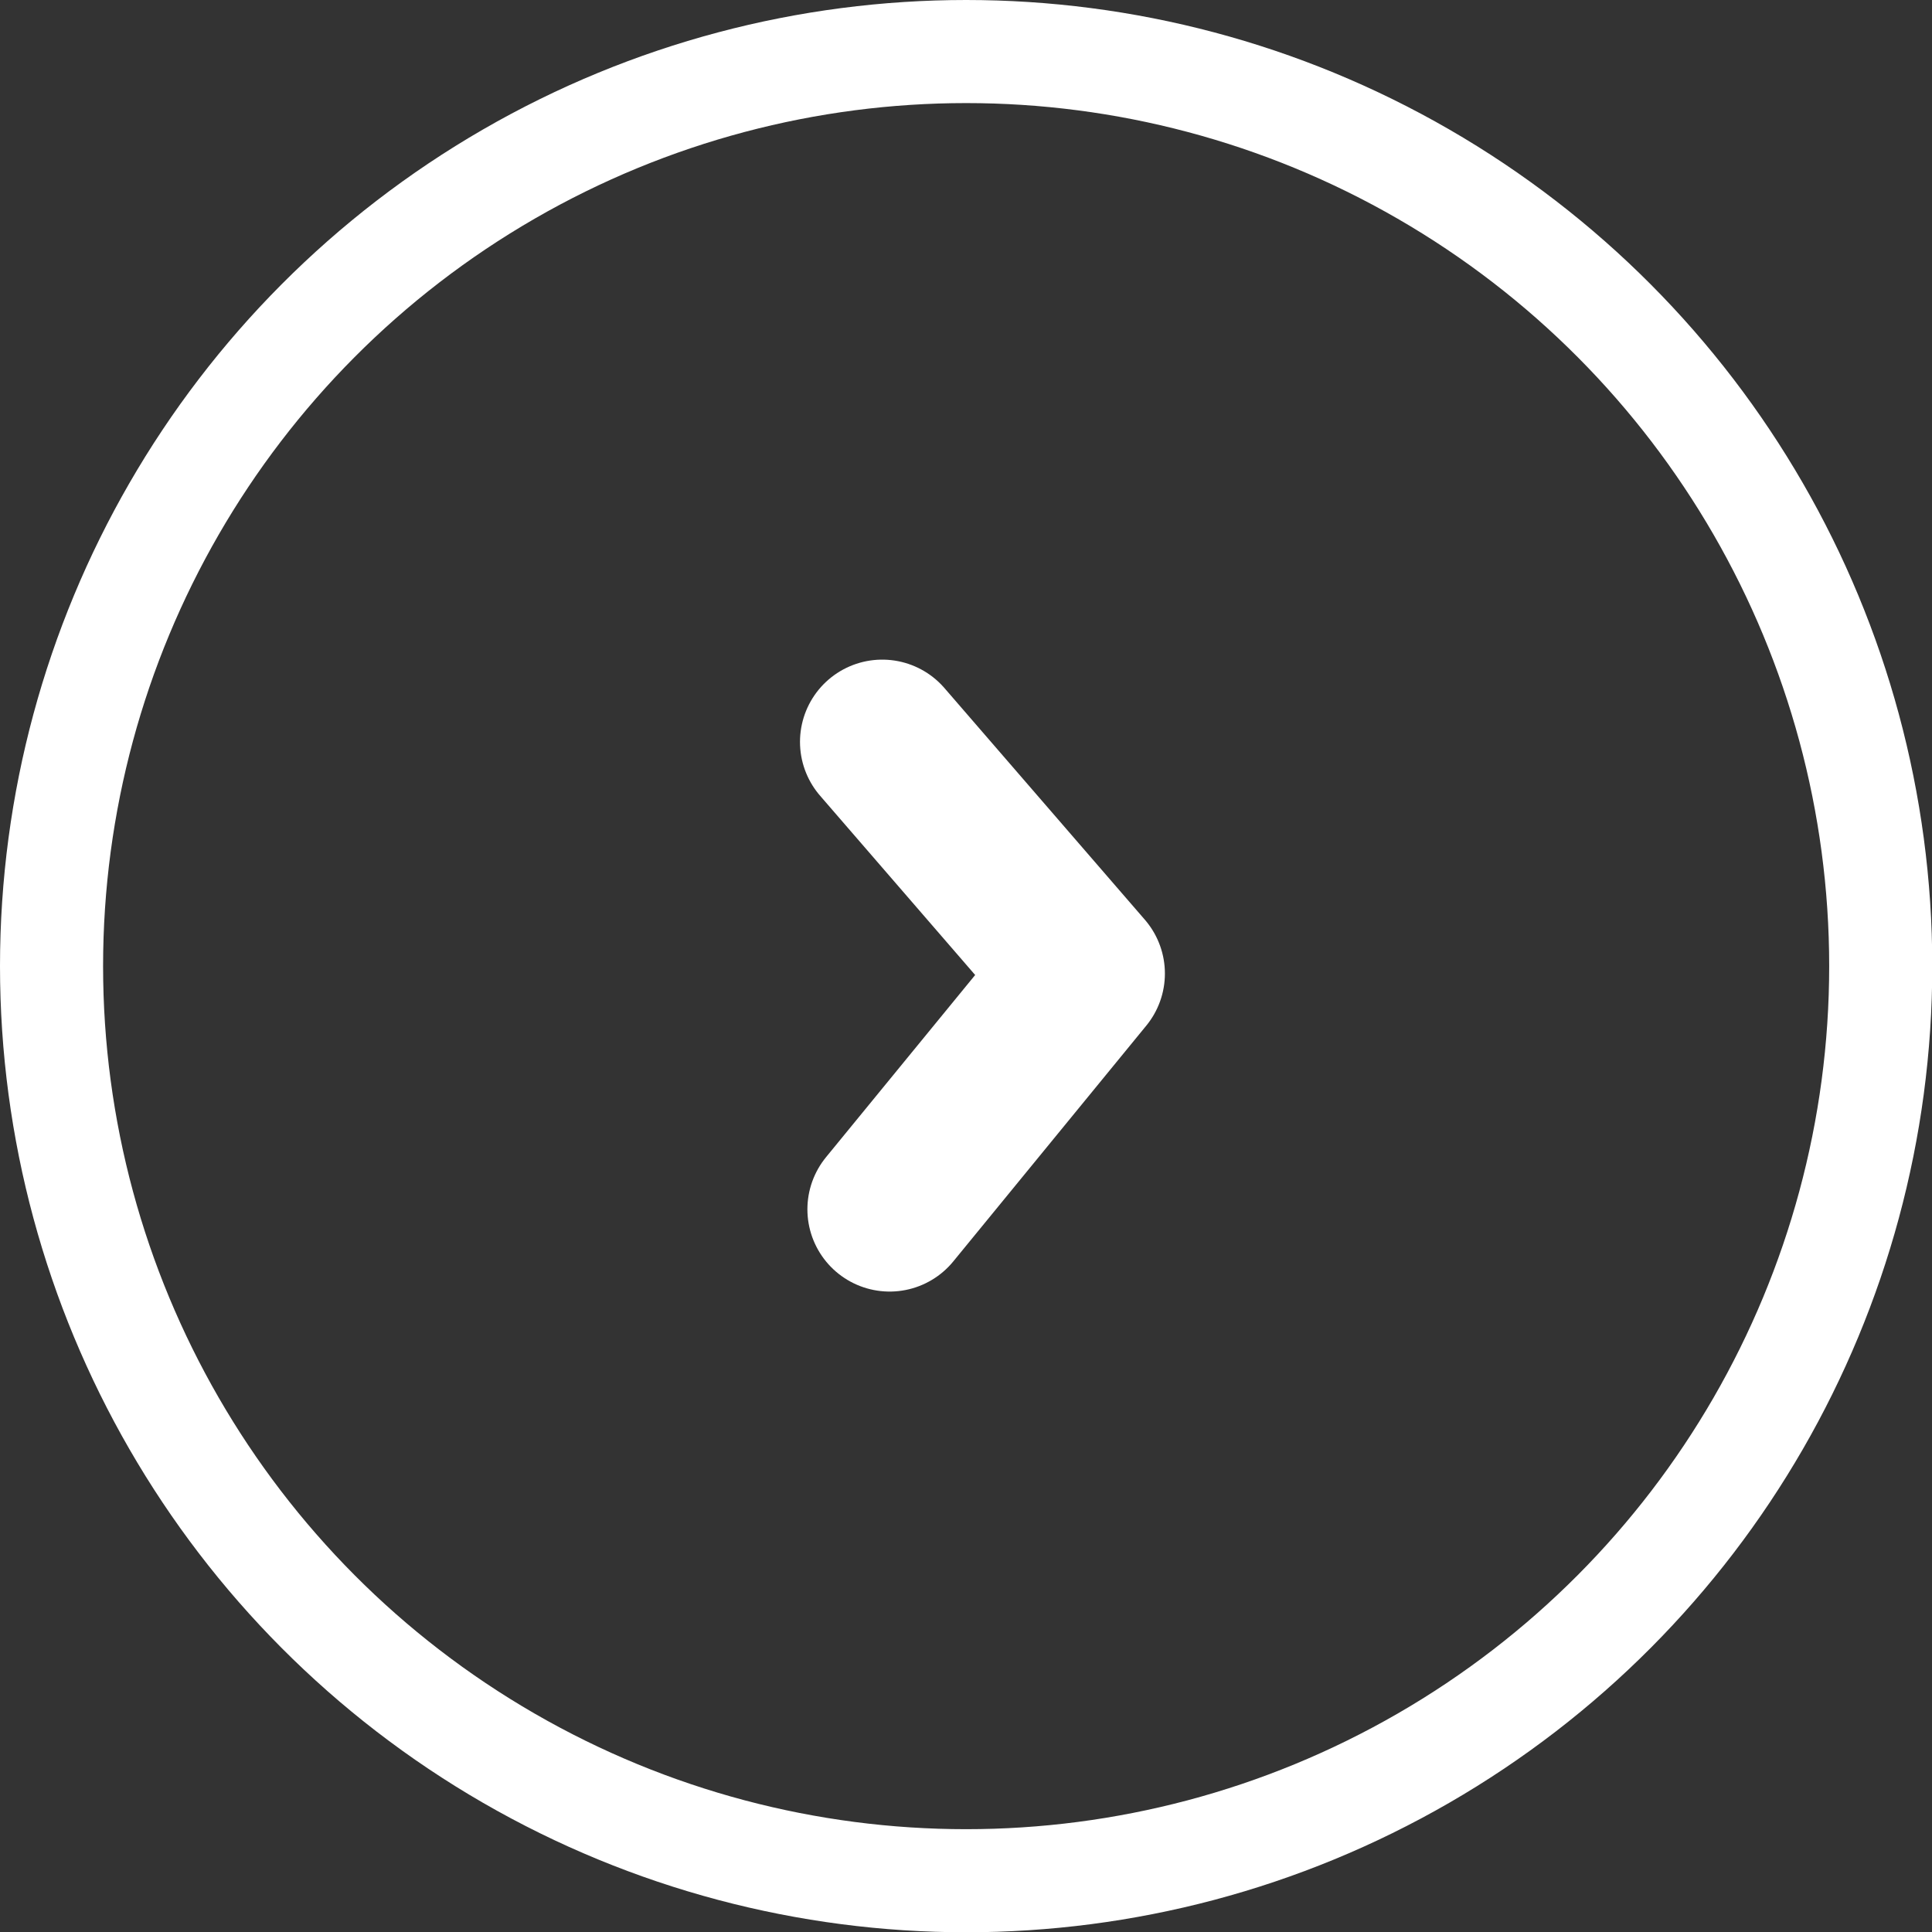
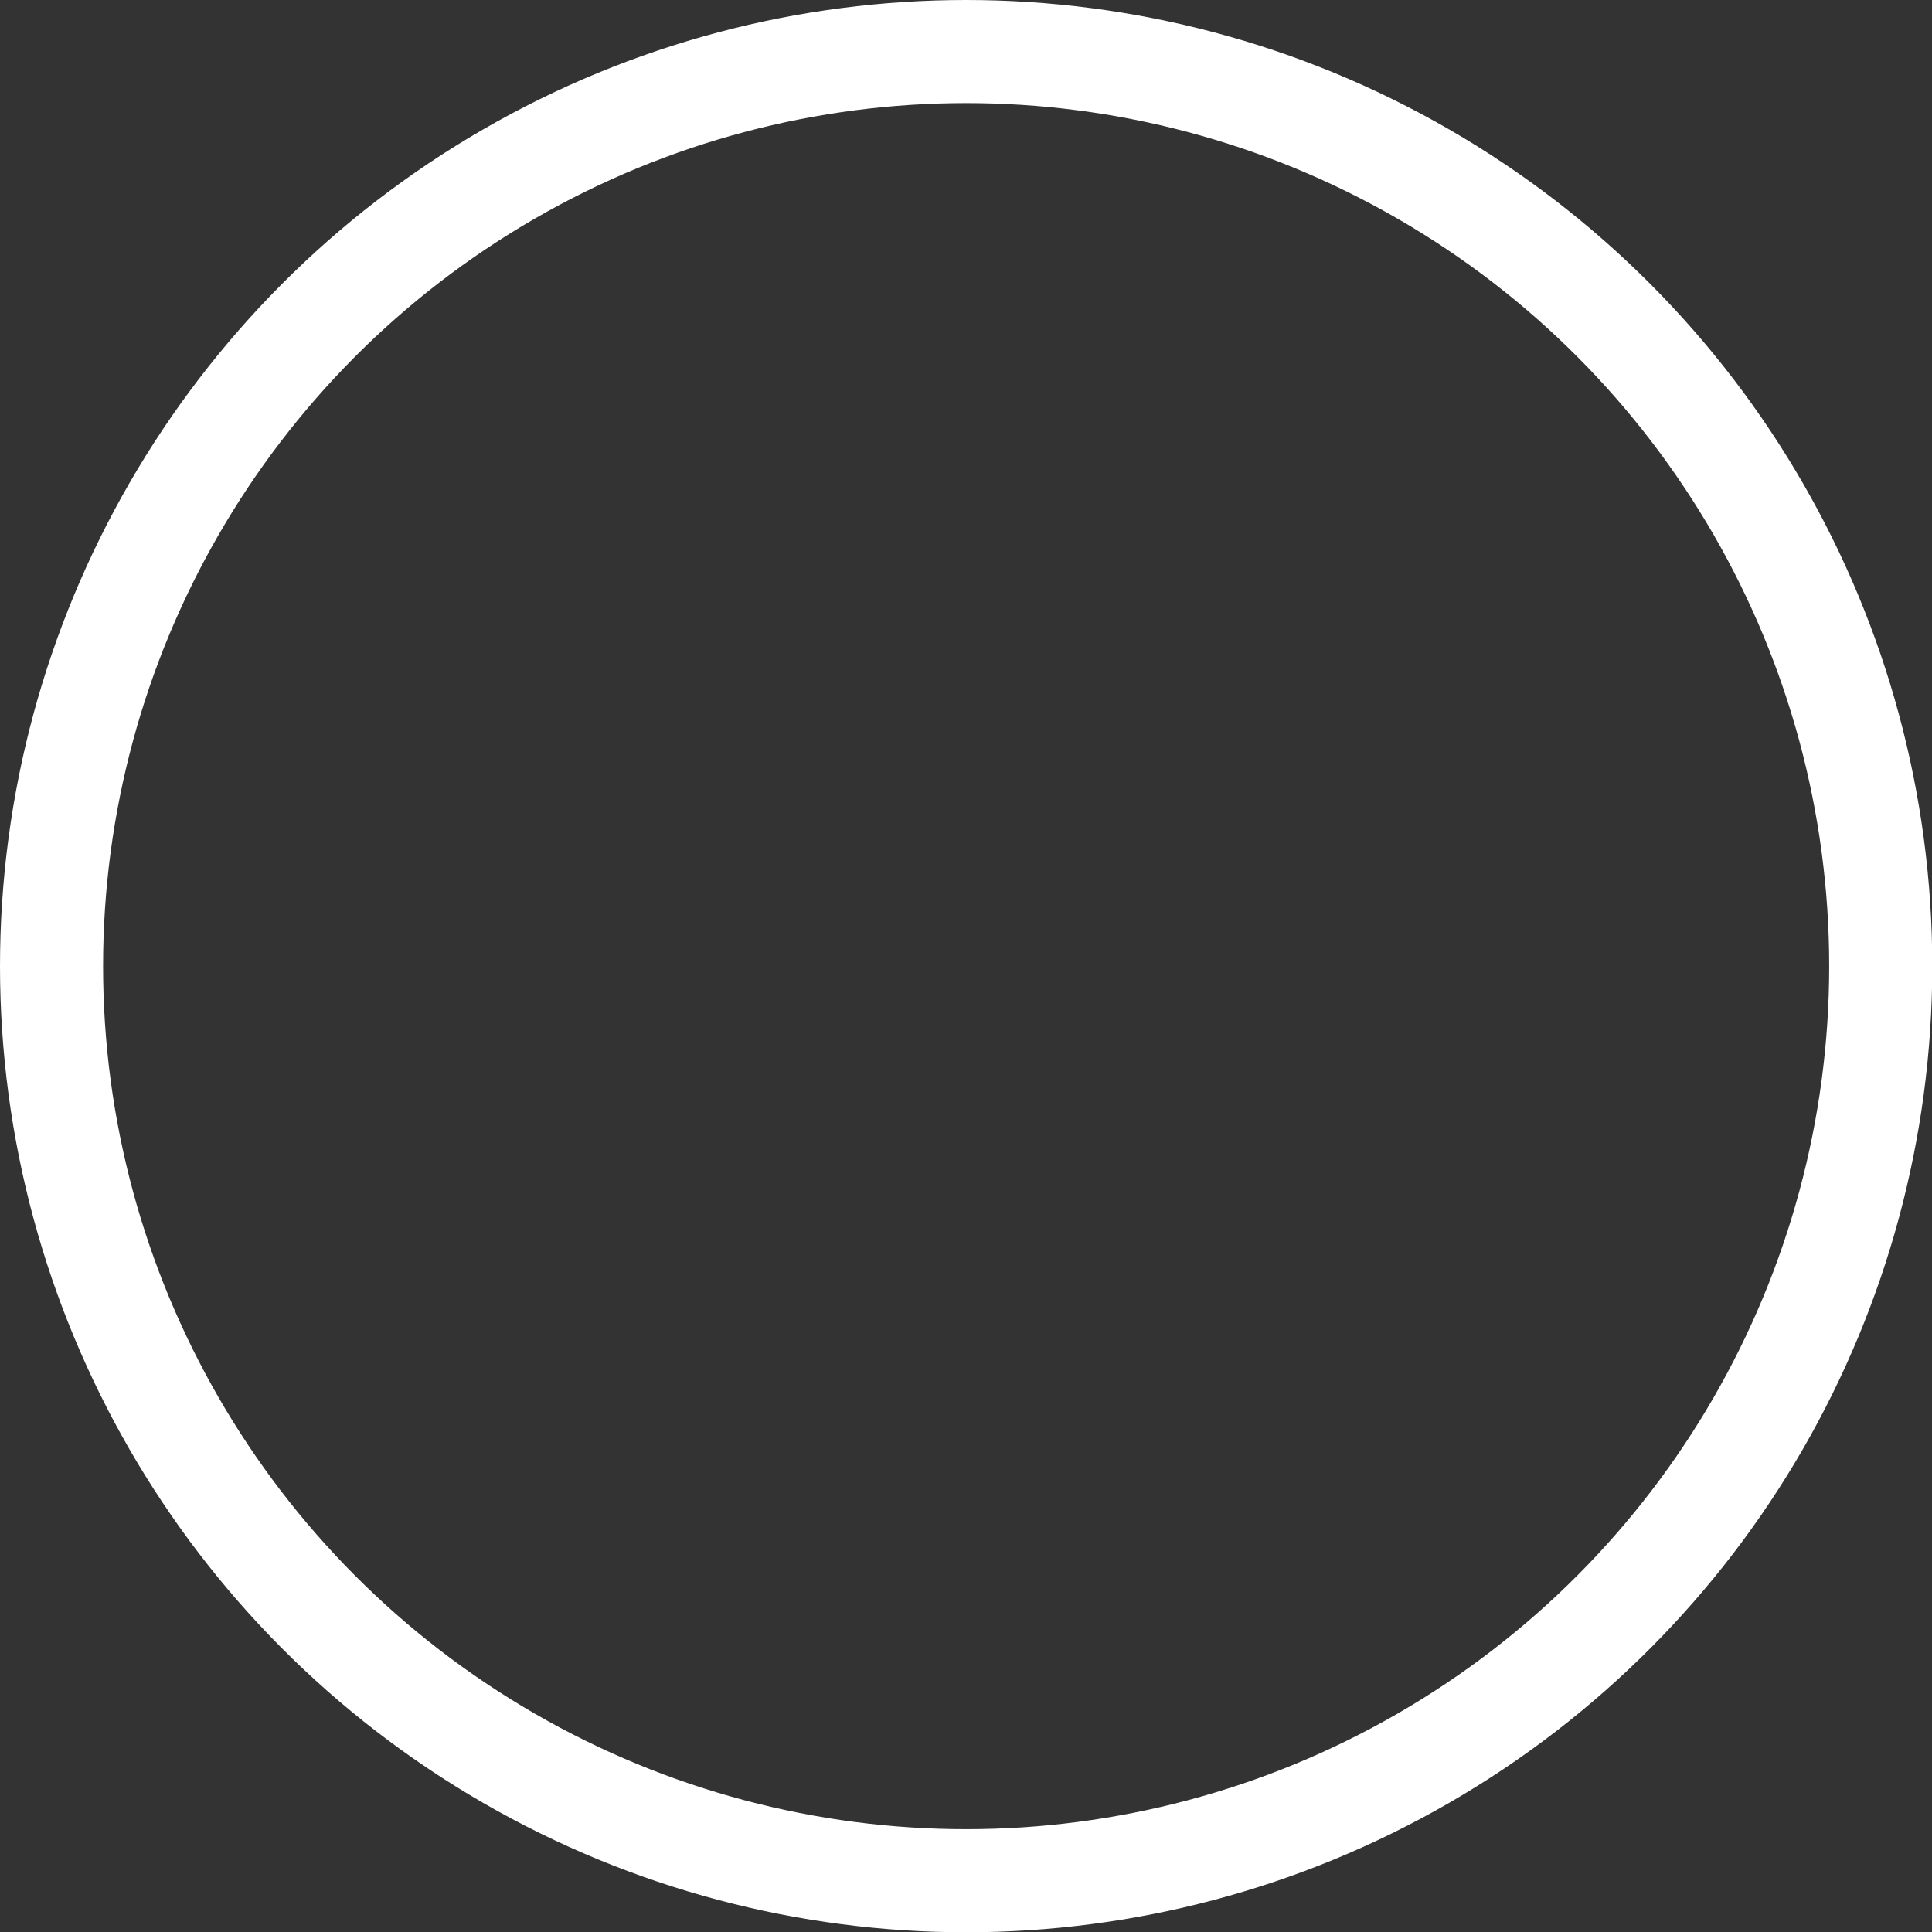
<svg xmlns="http://www.w3.org/2000/svg" xmlns:ns1="http://www.inkscape.org/namespaces/inkscape" xmlns:ns2="http://sodipodi.sourceforge.net/DTD/sodipodi-0.dtd" width="7.047mm" height="7.047mm" viewBox="0 0 7.047 7.047" version="1.1" id="svg1" xml:space="preserve" ns1:version="1.3.2 (091e20e, 2023-11-25, custom)" ns2:docname="arrow_white.svg">
  <rect x="0" y="0" width="7.047" height="7.047" fill="#333333" stroke="none" />
  <ns2:namedview id="namedview1" pagecolor="#ffffff" bordercolor="#999999" borderopacity="1" ns1:showpageshadow="2" ns1:pageopacity="0" ns1:pagecheckerboard="0" ns1:deskcolor="#d1d1d1" ns1:document-units="mm" ns1:zoom="16.388211" ns1:cx="26.207863" ns1:cy="11.868287" ns1:window-width="1920" ns1:window-height="1009" ns1:window-x="1912" ns1:window-y="-8" ns1:window-maximized="1" ns1:current-layer="layer1" />
  <defs id="defs1" />
  <g ns1:label="Layer 1" ns1:groupmode="layer" id="layer1" transform="translate(-108.809,-133.16)">
    <circle style="fill:none;fill-opacity:1;stroke:#ffffff;stroke-width:0.376;stroke-linecap:round;stroke-linejoin:round;stroke-dasharray:none;stroke-opacity:1;opacity:1" id="path1" cx="112.333" cy="136.684" r="3.336" />
-     <path style="fill:none;fill-opacity:1;stroke:#ffffff;stroke-width:0.6;stroke-linecap:round;stroke-linejoin:round;stroke-dasharray:none;stroke-opacity:1" d="m 112.027,135.866 0.731,0.845 -0.704,0.86" id="path2" ns2:nodetypes="ccc" />
  </g>
</svg>